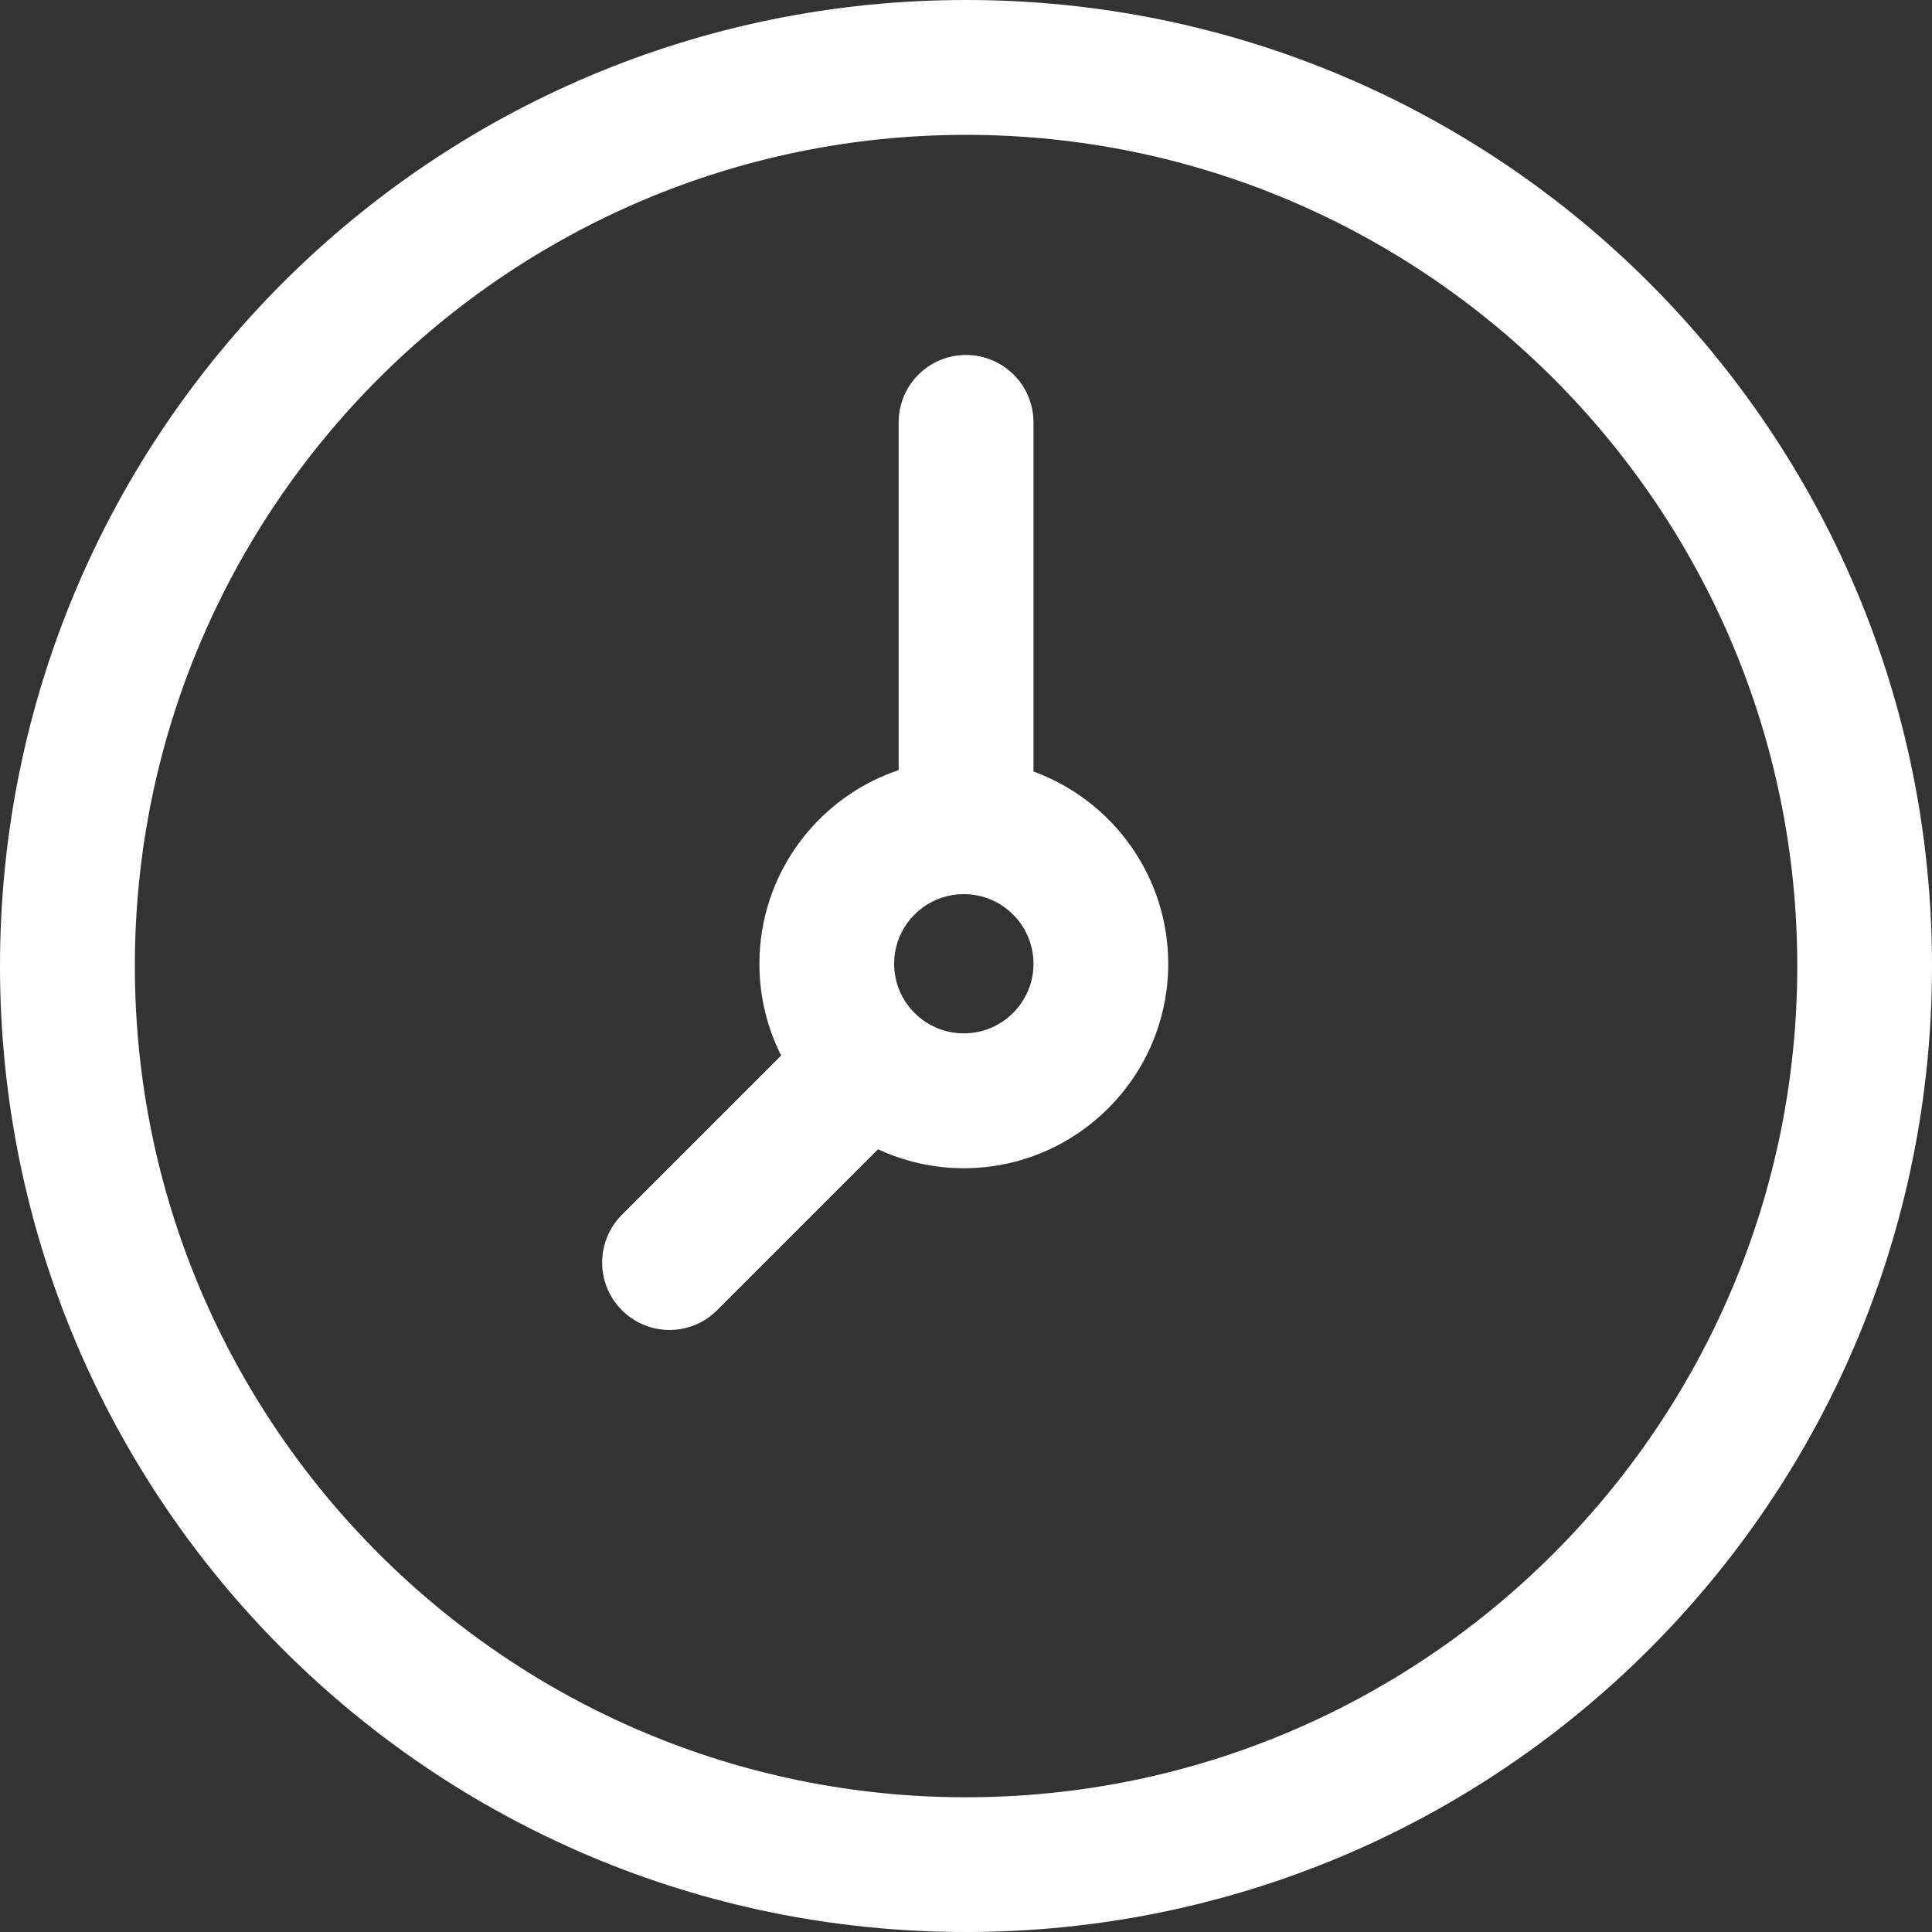
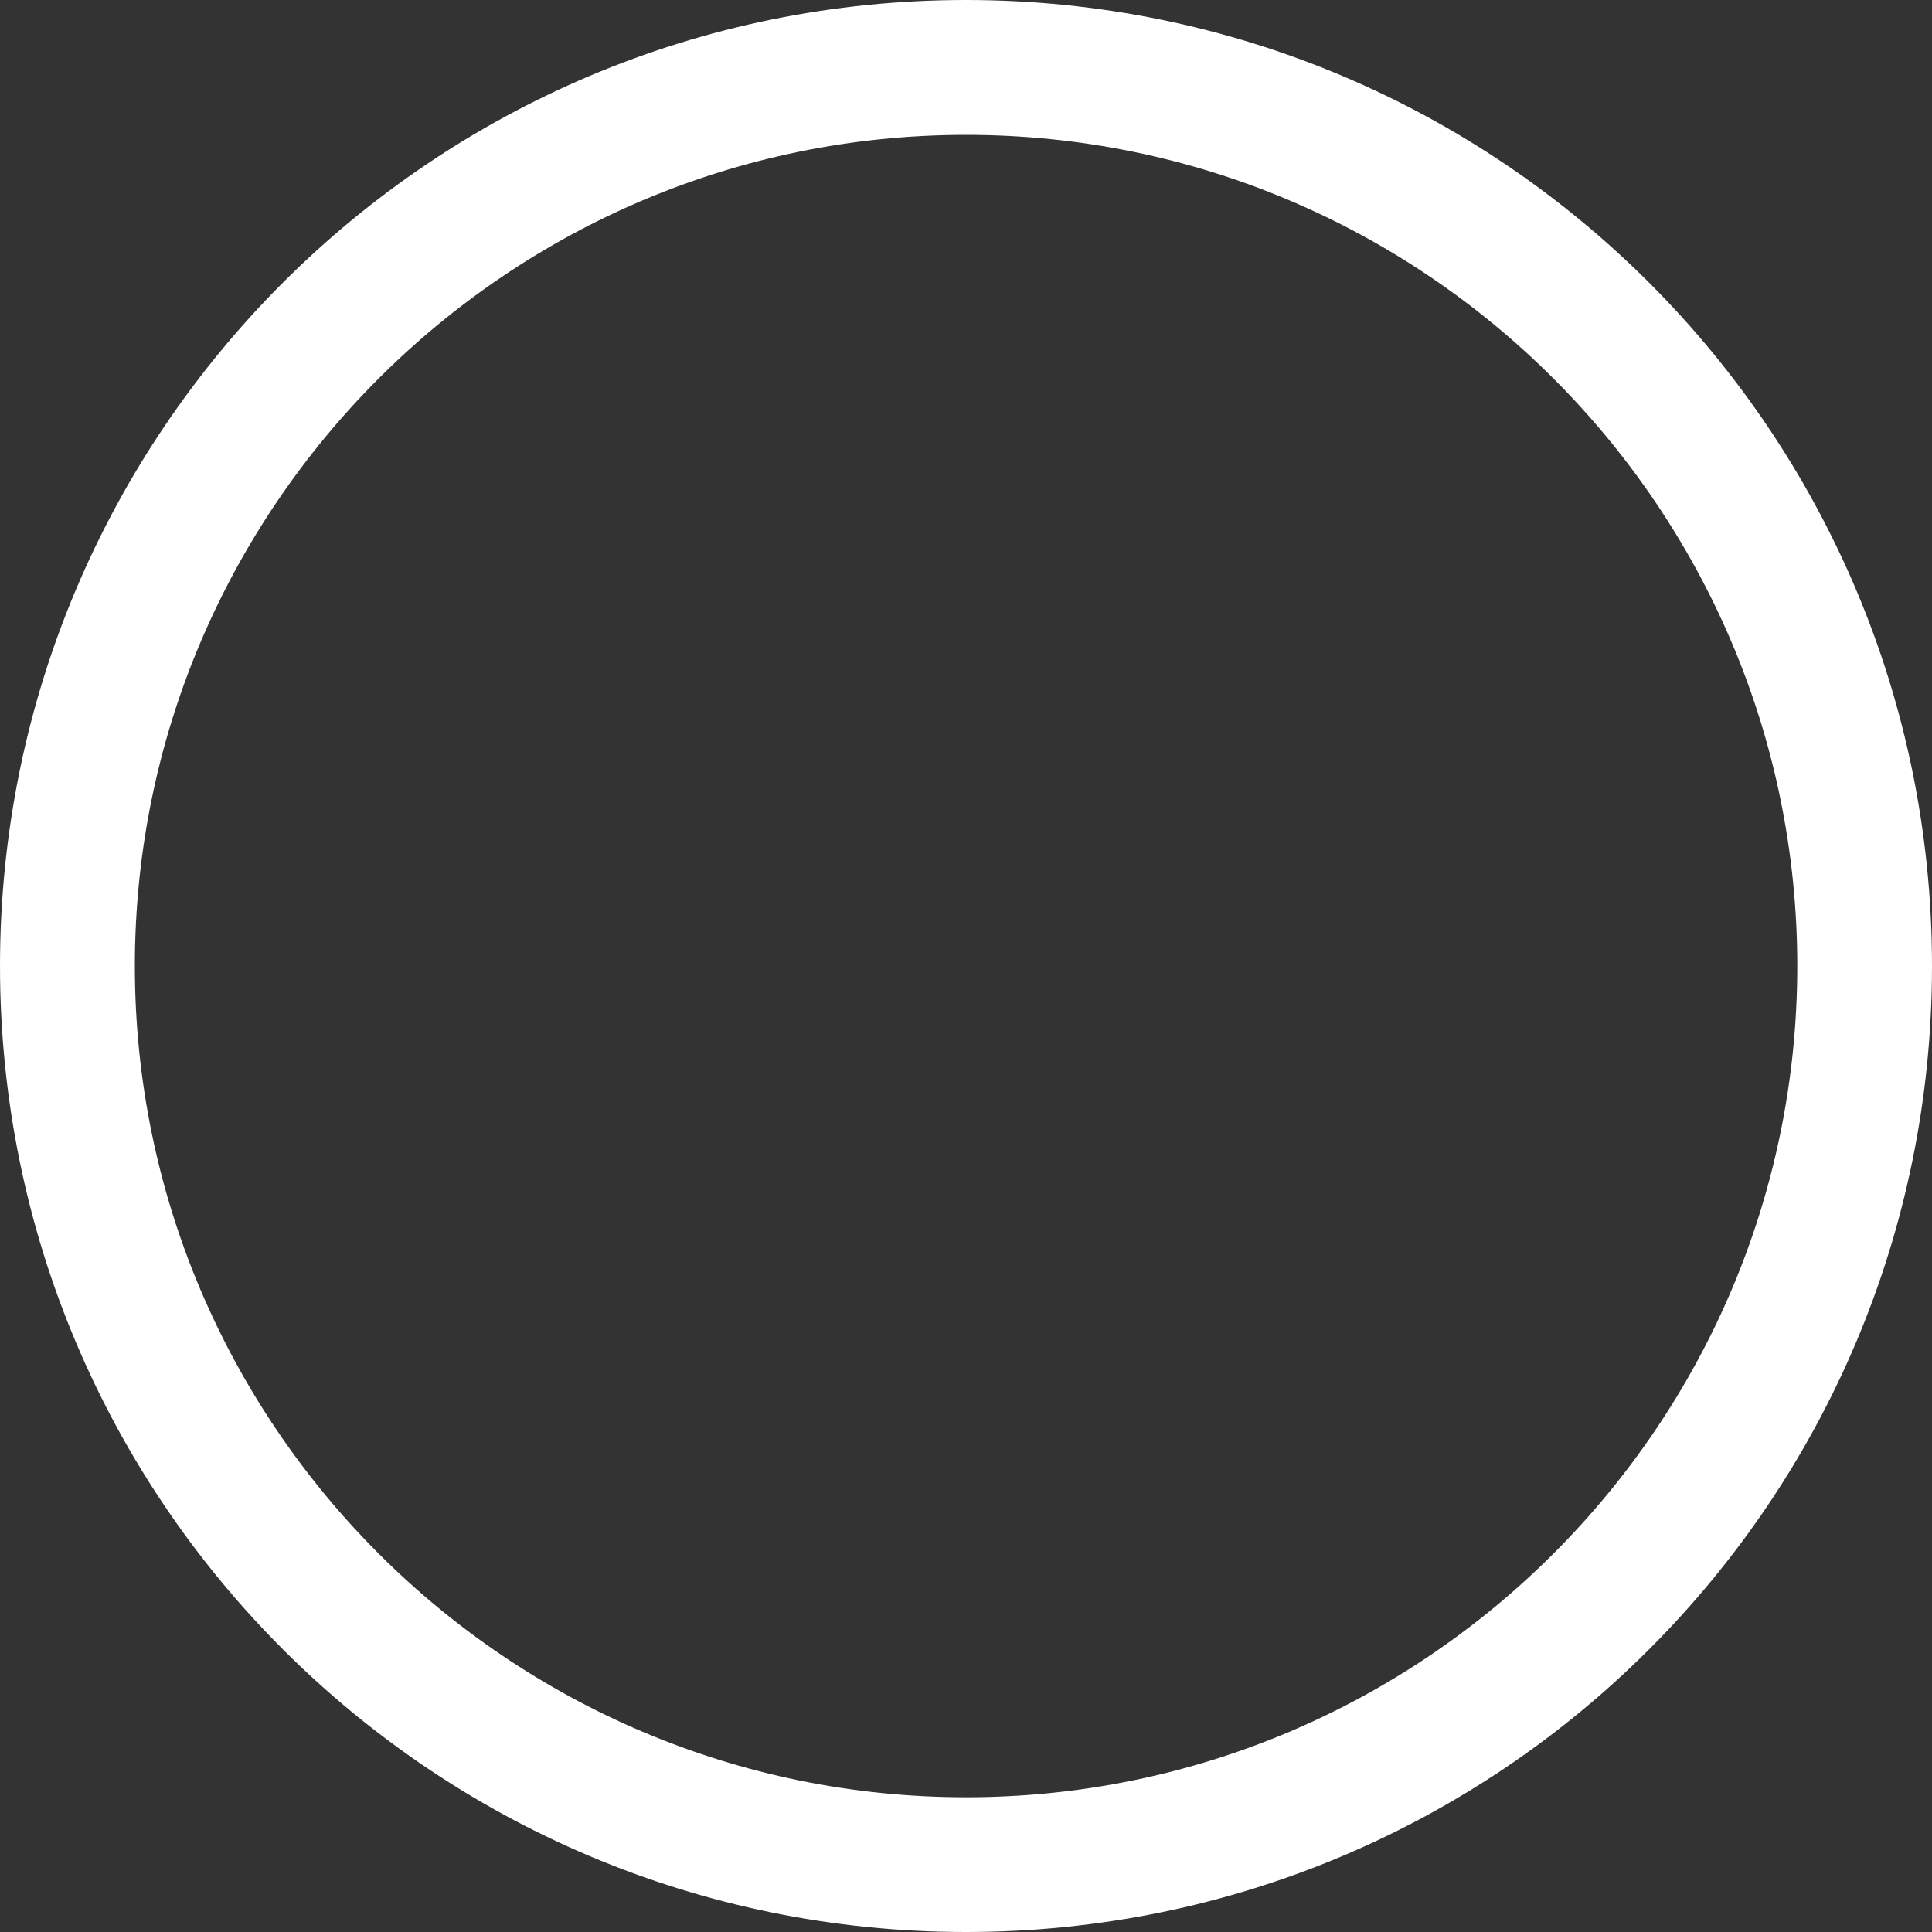
<svg xmlns="http://www.w3.org/2000/svg" width="15" height="15" viewBox="0 0 15 15" fill="none">
  <rect x="0" y="0" width="15" height="15" fill="#333333" stroke="none" />
  <g clip-path="url(#clip0_1_276)">
    <path d="M7.5 0C3.355 0 0 3.354 0 7.5C0 11.645 3.354 15 7.5 15C11.645 15 15 11.646 15 7.5C15 3.355 11.646 0 7.5 0ZM7.5 13.954C3.942 13.954 1.047 11.059 1.047 7.5C1.047 3.942 3.942 1.047 7.5 1.047C11.059 1.047 13.954 3.942 13.954 7.5C13.954 11.059 11.059 13.954 7.5 13.954Z" fill="white" />
-     <path d="M8.024 5.99V3.279C8.024 2.99 7.789 2.756 7.5 2.756C7.211 2.756 6.977 2.99 6.977 3.279V5.979C6.349 6.19 5.896 6.784 5.896 7.483C5.896 7.739 5.957 7.981 6.065 8.195L4.828 9.432C4.624 9.637 4.624 9.968 4.828 10.172C5.032 10.377 5.364 10.377 5.568 10.172L6.817 8.923C7.02 9.017 7.245 9.07 7.483 9.07C8.358 9.07 9.07 8.358 9.07 7.483C9.07 6.797 8.633 6.212 8.024 5.99ZM7.483 8.023C7.185 8.023 6.942 7.781 6.942 7.483C6.942 7.184 7.185 6.942 7.483 6.942C7.781 6.942 8.024 7.184 8.024 7.483C8.024 7.781 7.781 8.023 7.483 8.023Z" fill="white" />
  </g>
  <defs>
    <clipPath id="clip0_1_276">
      <rect width="15" height="15" fill="white" />
    </clipPath>
  </defs>
</svg>